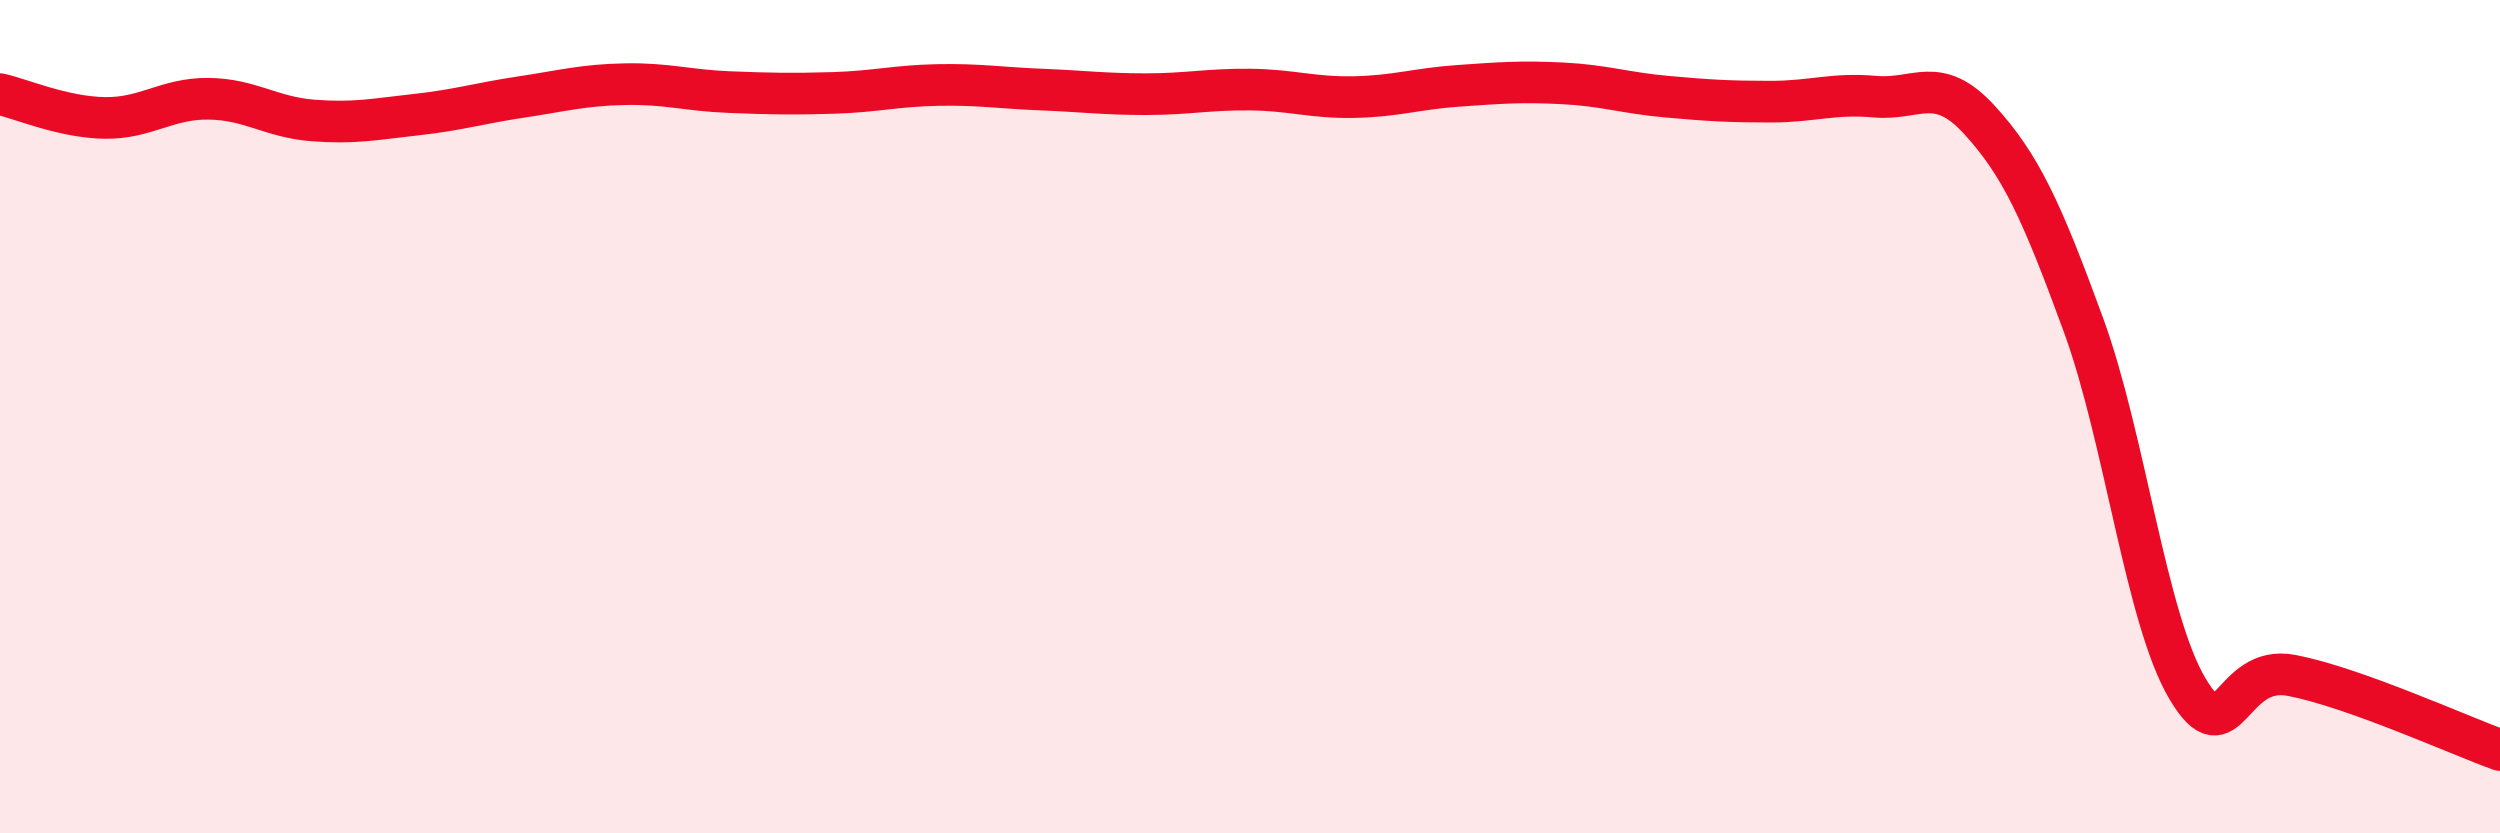
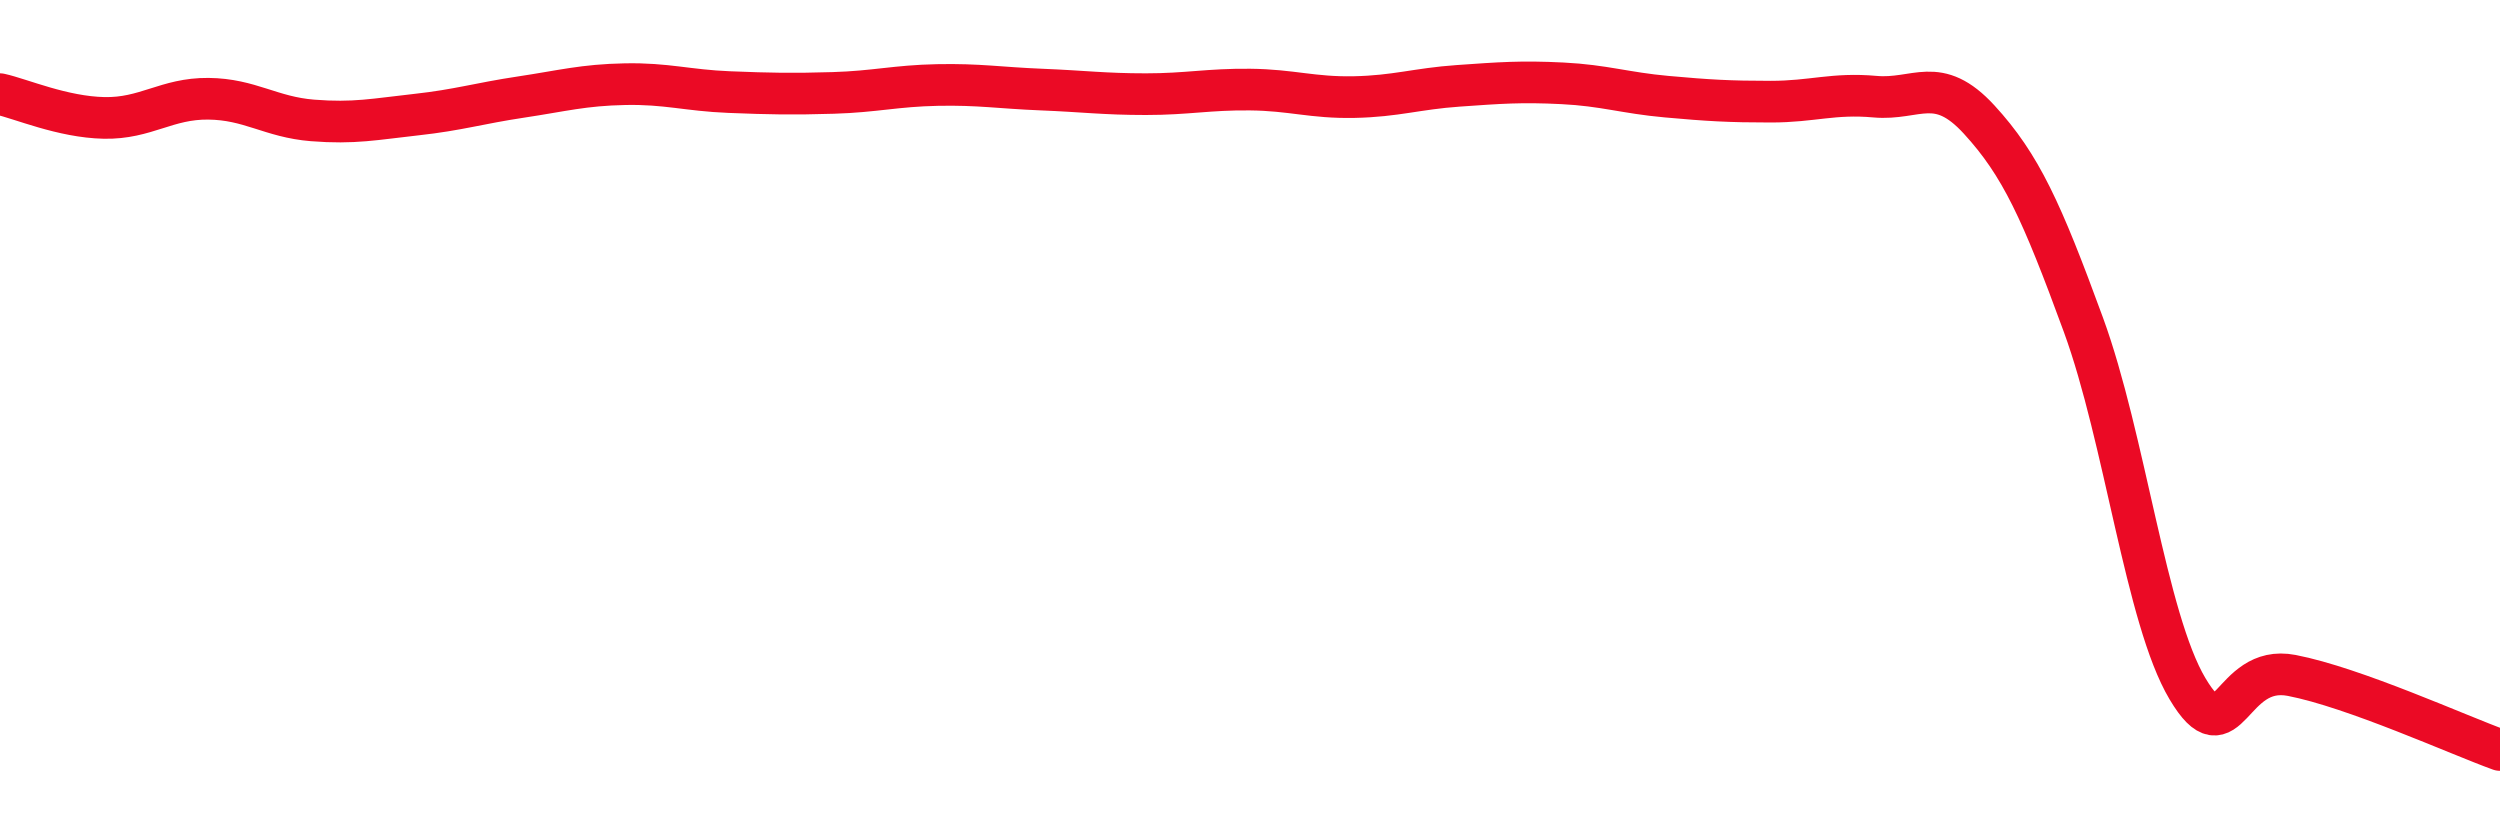
<svg xmlns="http://www.w3.org/2000/svg" width="60" height="20" viewBox="0 0 60 20">
-   <path d="M 0,2.26 C 0.5,2.37 1.5,2.81 2.5,2.83 C 3.5,2.85 4,2.36 5,2.37 C 6,2.38 6.5,2.81 7.5,2.89 C 8.5,2.97 9,2.86 10,2.75 C 11,2.64 11.5,2.48 12.5,2.33 C 13.5,2.18 14,2.04 15,2.02 C 16,2 16.5,2.17 17.5,2.21 C 18.5,2.25 19,2.26 20,2.23 C 21,2.2 21.5,2.06 22.5,2.04 C 23.5,2.02 24,2.11 25,2.15 C 26,2.19 26.5,2.26 27.5,2.26 C 28.5,2.26 29,2.14 30,2.15 C 31,2.16 31.5,2.35 32.5,2.33 C 33.5,2.31 34,2.13 35,2.06 C 36,1.99 36.5,1.95 37.5,2 C 38.5,2.05 39,2.23 40,2.32 C 41,2.41 41.5,2.44 42.5,2.44 C 43.5,2.44 44,2.23 45,2.32 C 46,2.41 46.5,1.78 47.5,2.87 C 48.5,3.96 49,5.06 50,7.79 C 51,10.52 51.5,14.85 52.5,16.53 C 53.5,18.21 53.5,15.92 55,16.21 C 56.5,16.5 59,17.64 60,18L60 20L0 20Z" fill="#EB0A25" opacity="0.1" stroke-linecap="round" stroke-linejoin="round" />
  <path d="M 0,2.26 C 0.5,2.37 1.5,2.81 2.5,2.83 C 3.5,2.85 4,2.36 5,2.37 C 6,2.38 6.5,2.81 7.5,2.89 C 8.5,2.97 9,2.86 10,2.75 C 11,2.64 11.5,2.48 12.5,2.33 C 13.5,2.18 14,2.04 15,2.02 C 16,2 16.5,2.17 17.5,2.21 C 18.5,2.25 19,2.26 20,2.23 C 21,2.2 21.5,2.06 22.5,2.04 C 23.5,2.02 24,2.11 25,2.15 C 26,2.19 26.5,2.26 27.5,2.26 C 28.5,2.26 29,2.14 30,2.15 C 31,2.16 31.5,2.35 32.5,2.33 C 33.5,2.31 34,2.13 35,2.06 C 36,1.99 36.5,1.95 37.5,2 C 38.5,2.05 39,2.23 40,2.32 C 41,2.41 41.5,2.44 42.5,2.44 C 43.5,2.44 44,2.23 45,2.32 C 46,2.41 46.5,1.78 47.5,2.87 C 48.5,3.96 49,5.06 50,7.79 C 51,10.52 51.5,14.85 52.5,16.53 C 53.5,18.21 53.5,15.92 55,16.21 C 56.5,16.5 59,17.64 60,18" stroke="#EB0A25" stroke-width="1" fill="none" stroke-linecap="round" stroke-linejoin="round" />
</svg>